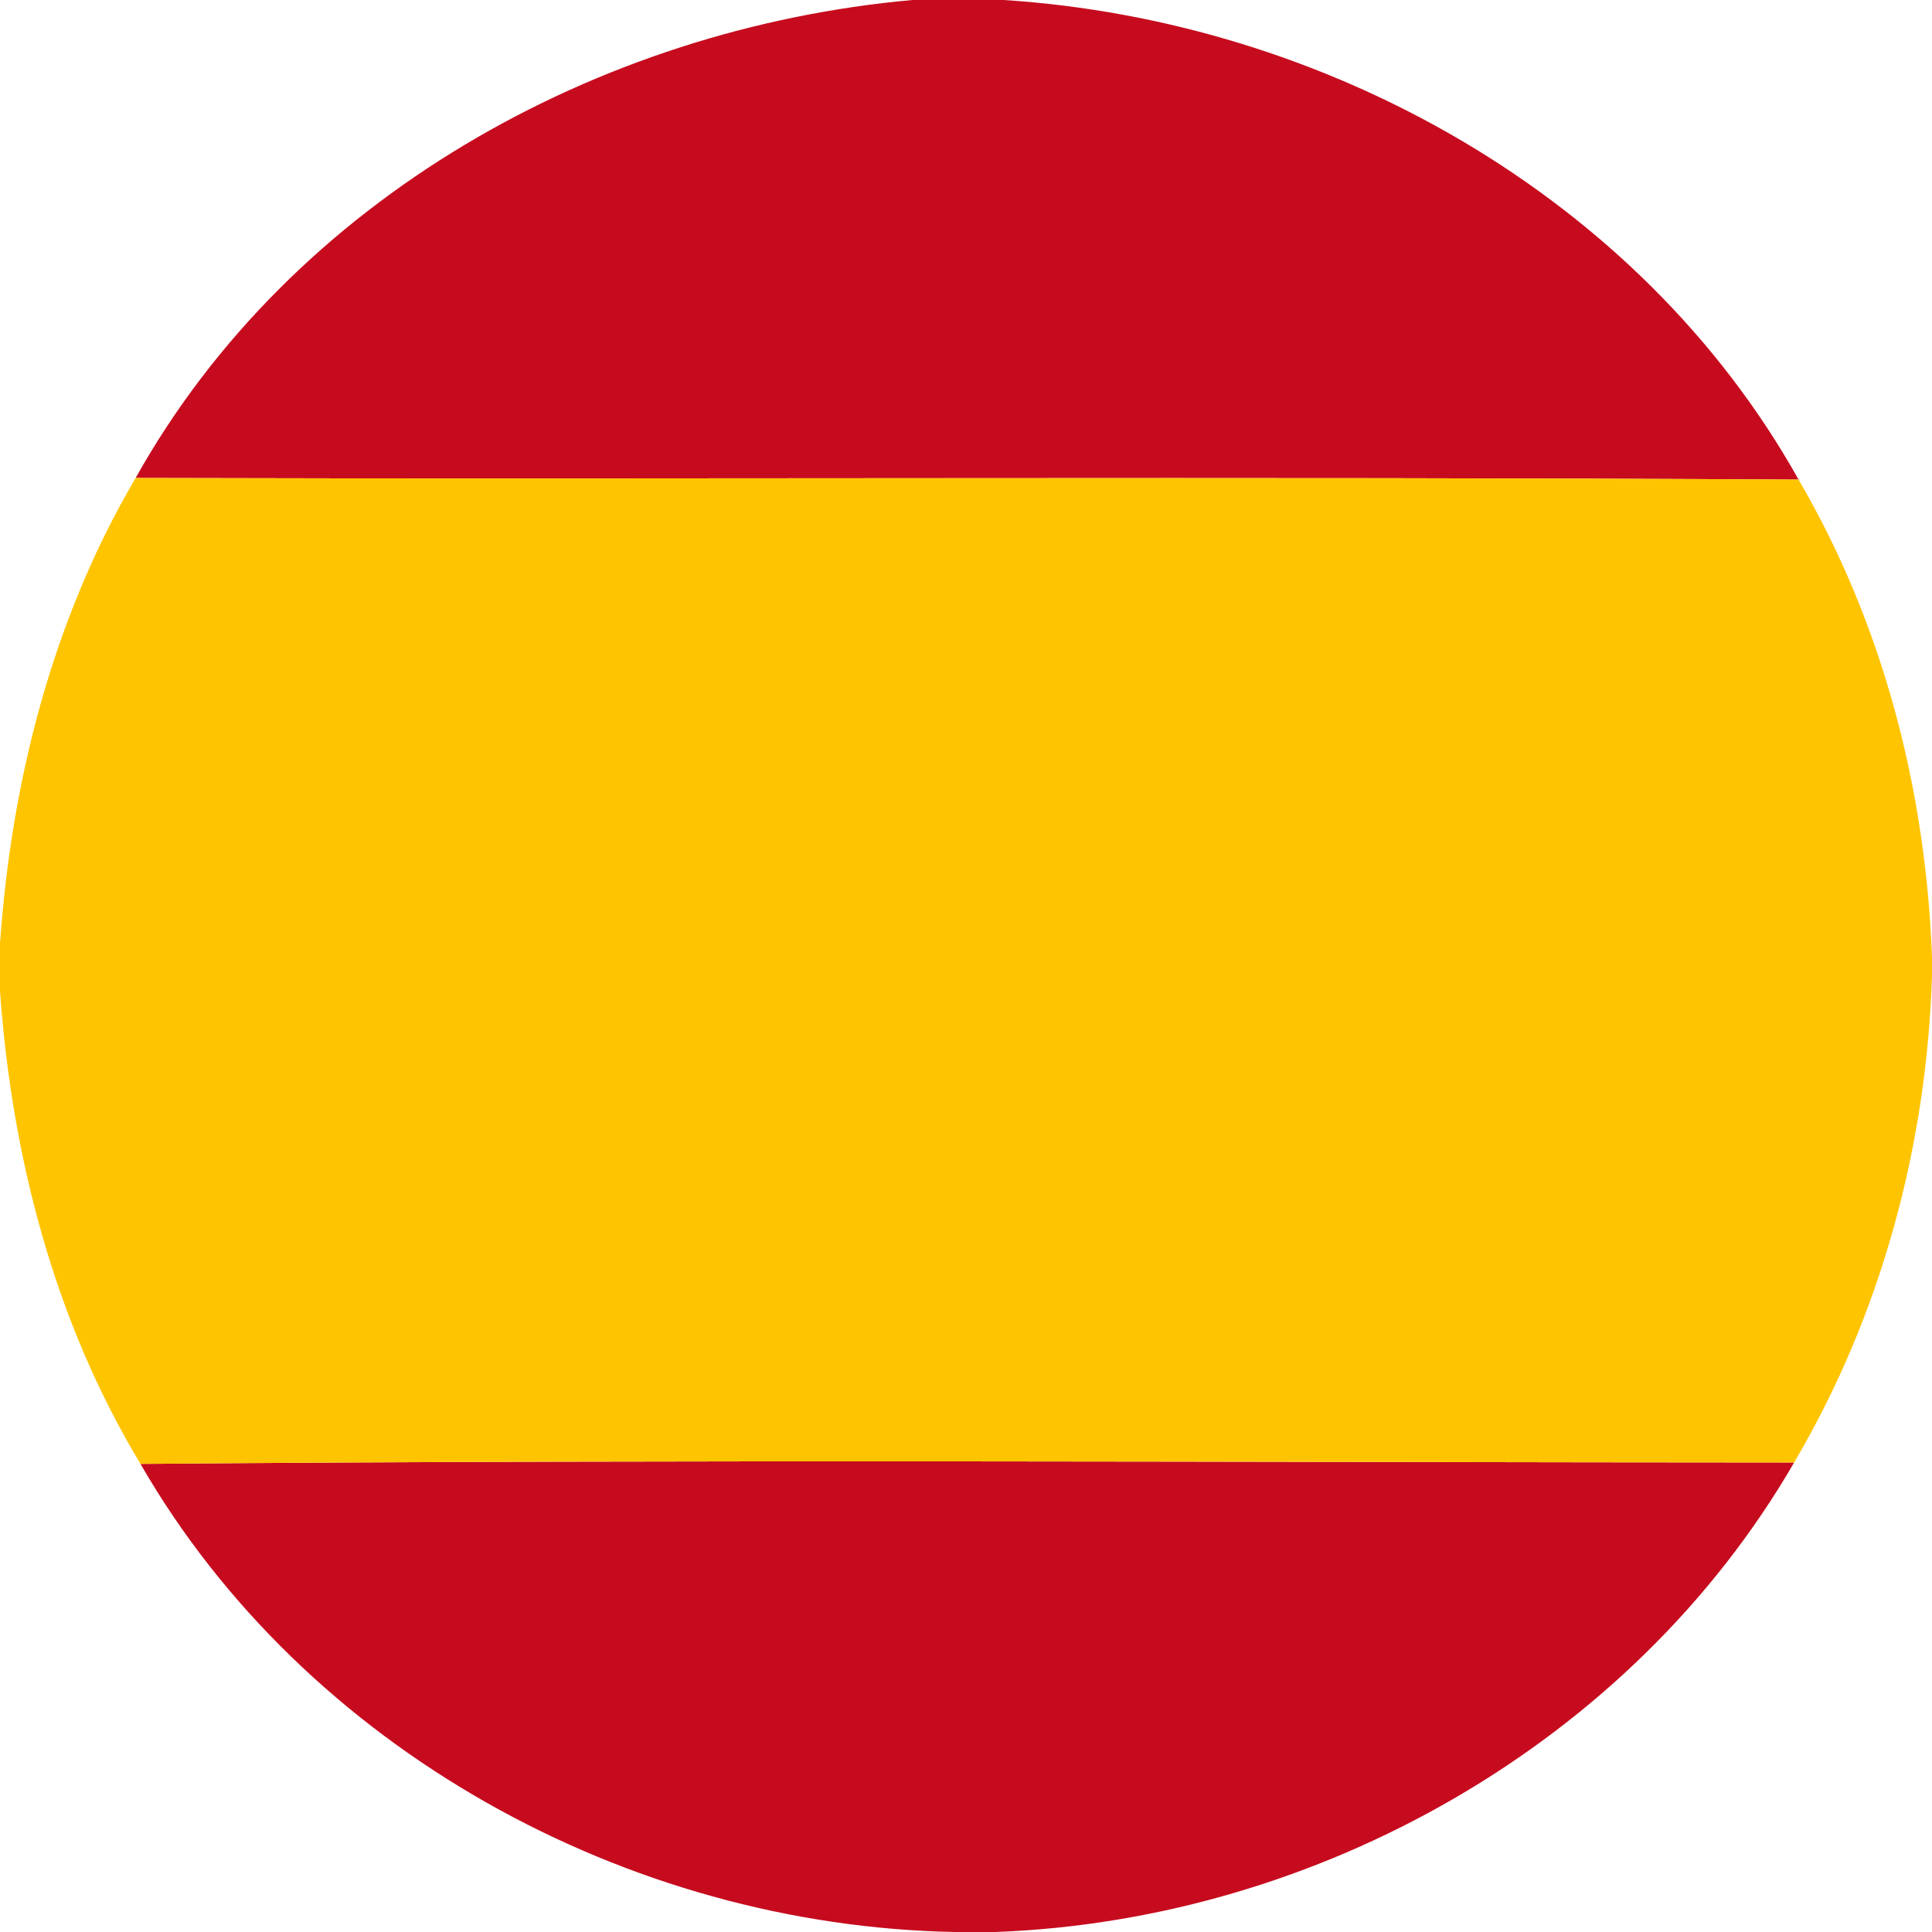
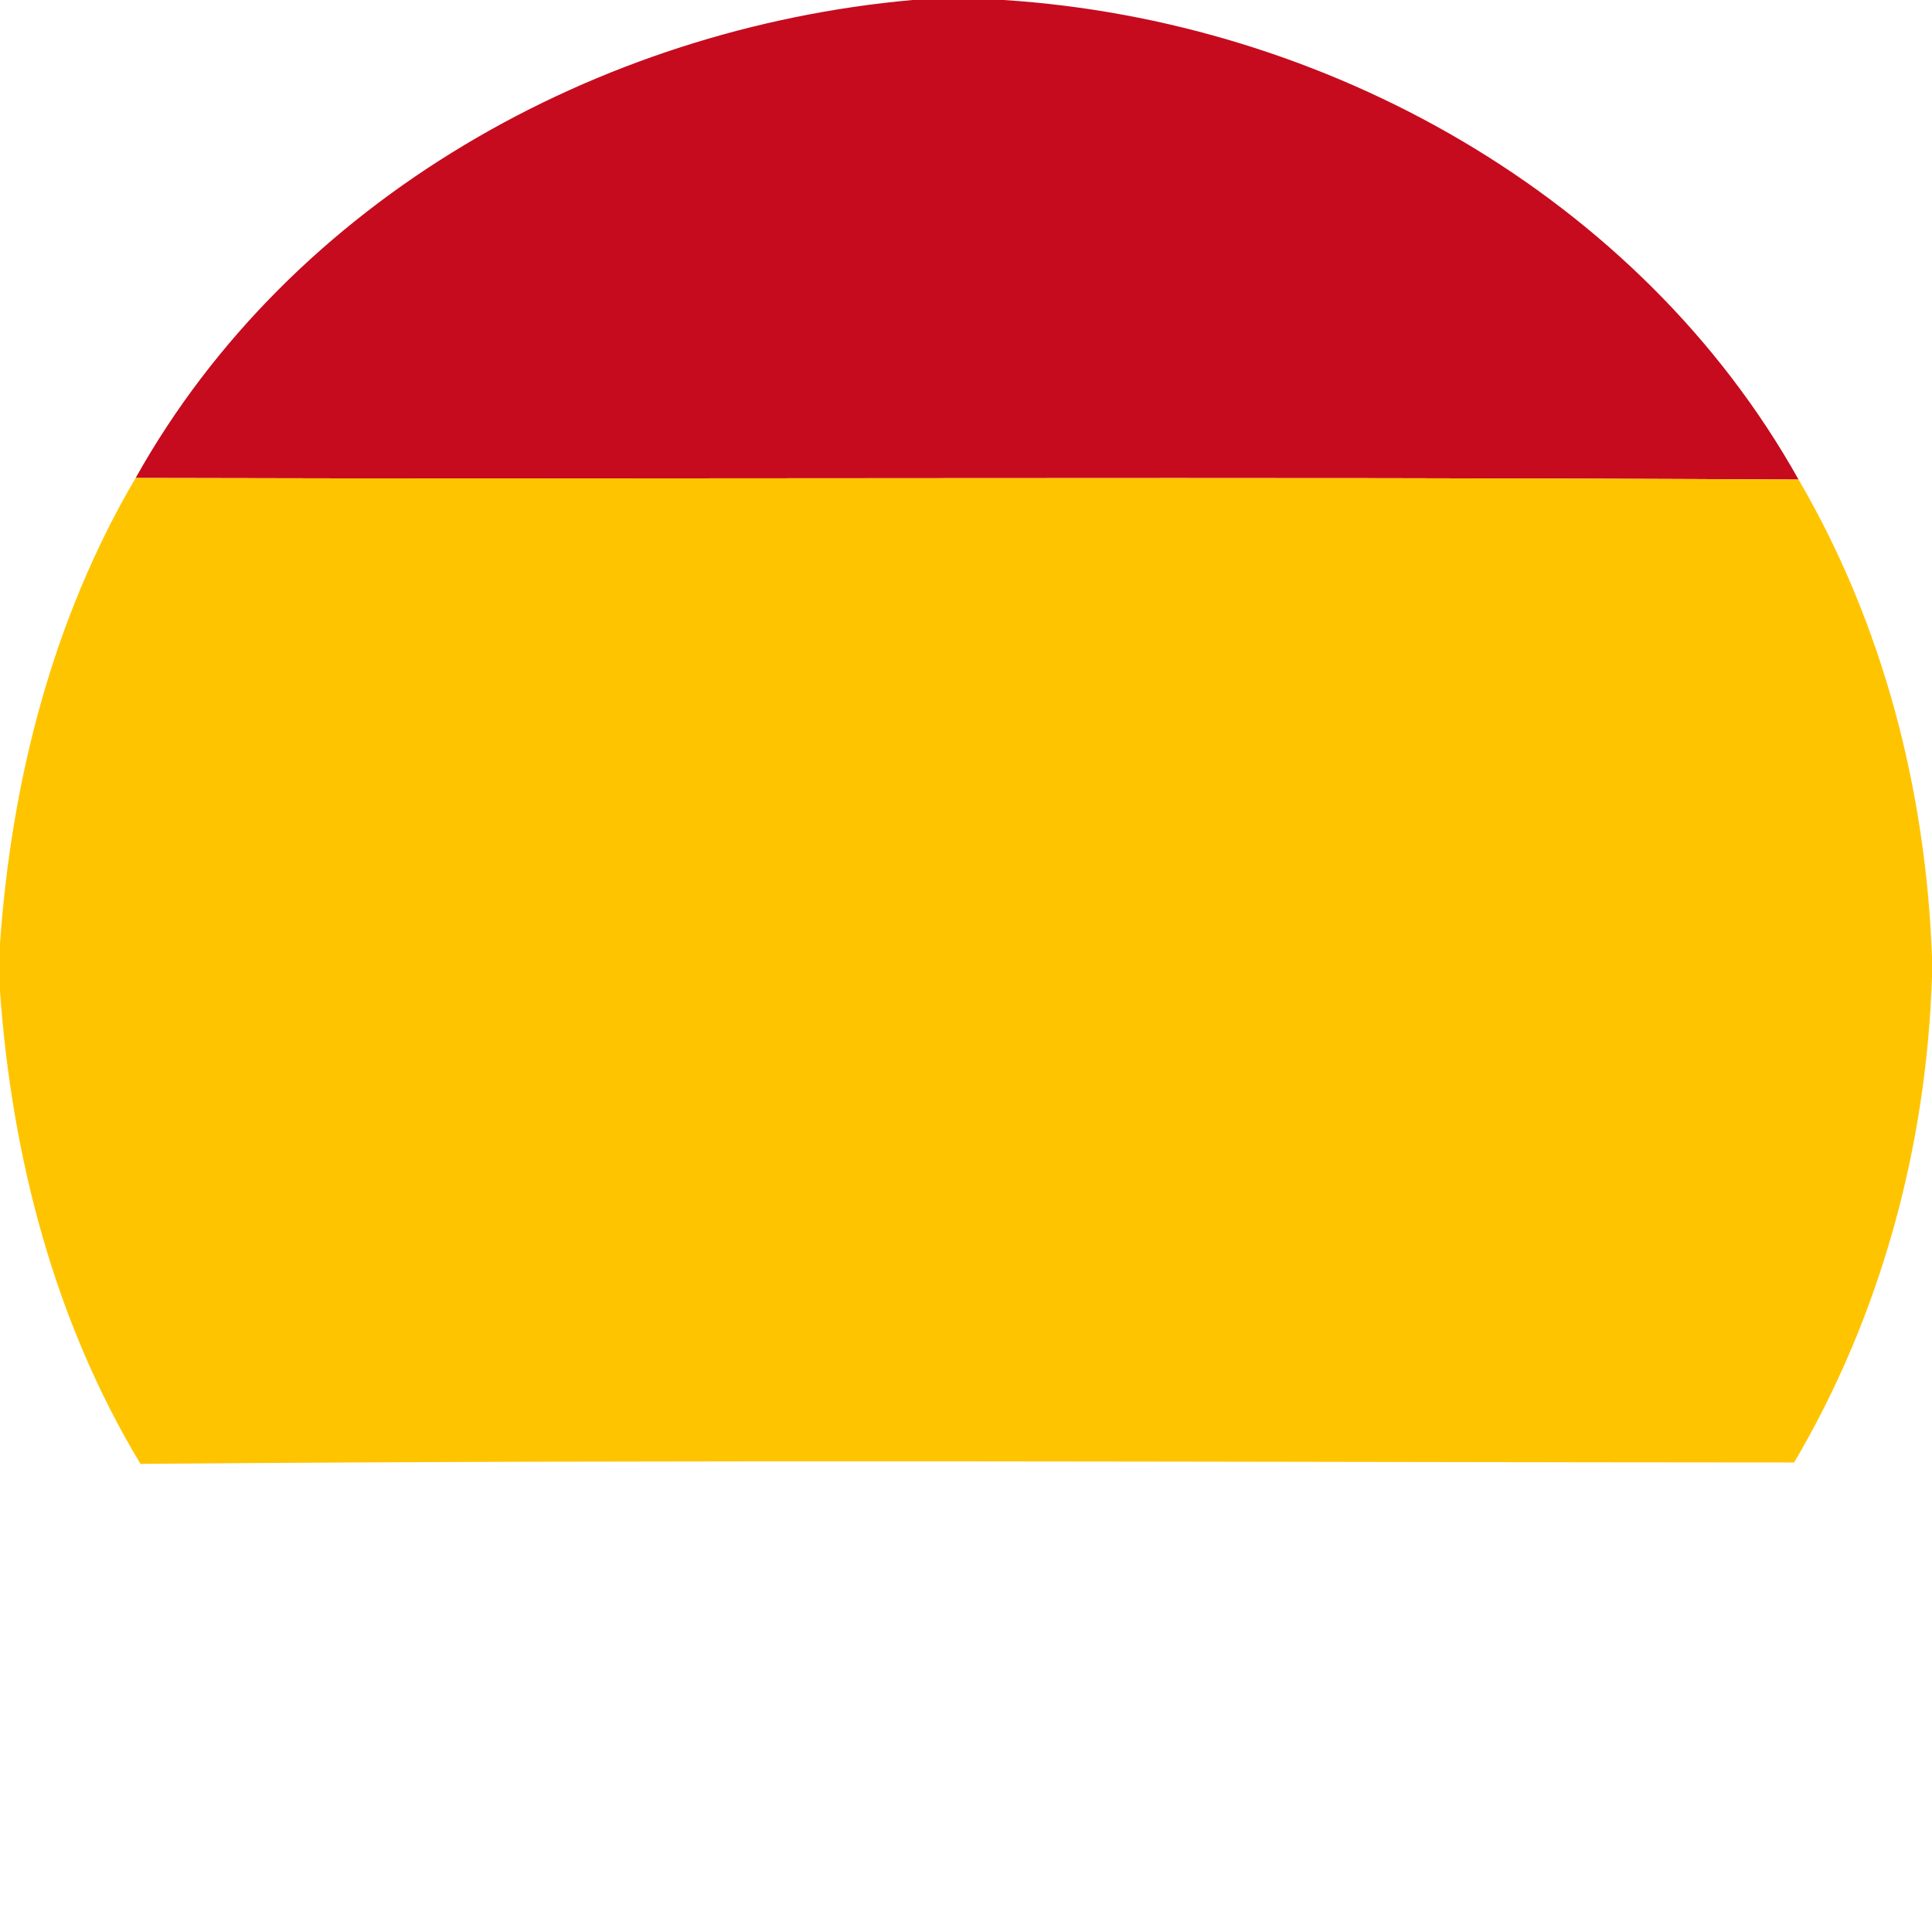
<svg xmlns="http://www.w3.org/2000/svg" width="96pt" height="96pt" viewBox="0 0 96 96" version="1.1">
  <g id="#c60b1eff">
    <path fill="#c60b1e" opacity="1.00" d=" M 45.34 0.00 L 49.88 0.00 C 65.85 1.03 81.46 9.70 89.37 23.83 C 61.83 23.67 34.28 23.83 6.74 23.75 C 14.50 9.87 29.72 1.40 45.34 0.00 Z" />
-     <path fill="#c60b1e" opacity="1.00" d=" M 6.98 72.74 C 34.37 72.51 61.76 72.66 89.15 72.67 C 81.07 86.63 65.46 95.42 49.44 96.00 L 47.45 96.00 C 31.20 95.70 15.16 86.93 6.98 72.74 Z" />
  </g>
  <g id="#ffc400ff">
    <path fill="#ffc400" opacity="1.00" d=" M 6.74 23.75 C 34.28 23.83 61.83 23.67 89.37 23.83 C 93.57 31.02 95.69 39.25 96.00 47.54 L 96.00 48.51 C 95.73 56.97 93.46 65.36 89.15 72.67 C 61.76 72.66 34.37 72.51 6.98 72.74 C 2.70 65.64 0.59 57.48 0.00 49.26 L 0.00 46.88 C 0.57 38.80 2.61 30.77 6.74 23.75 Z" />
  </g>
</svg>